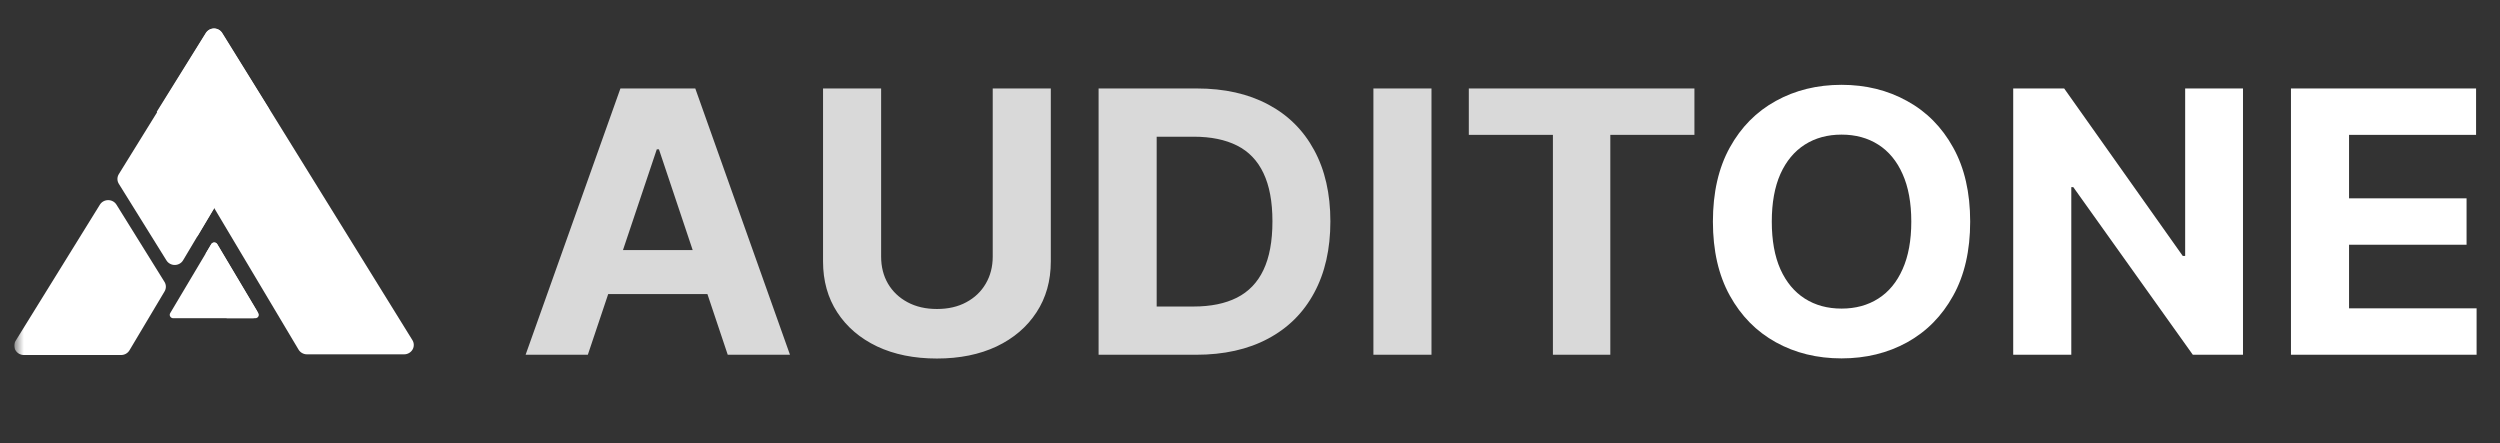
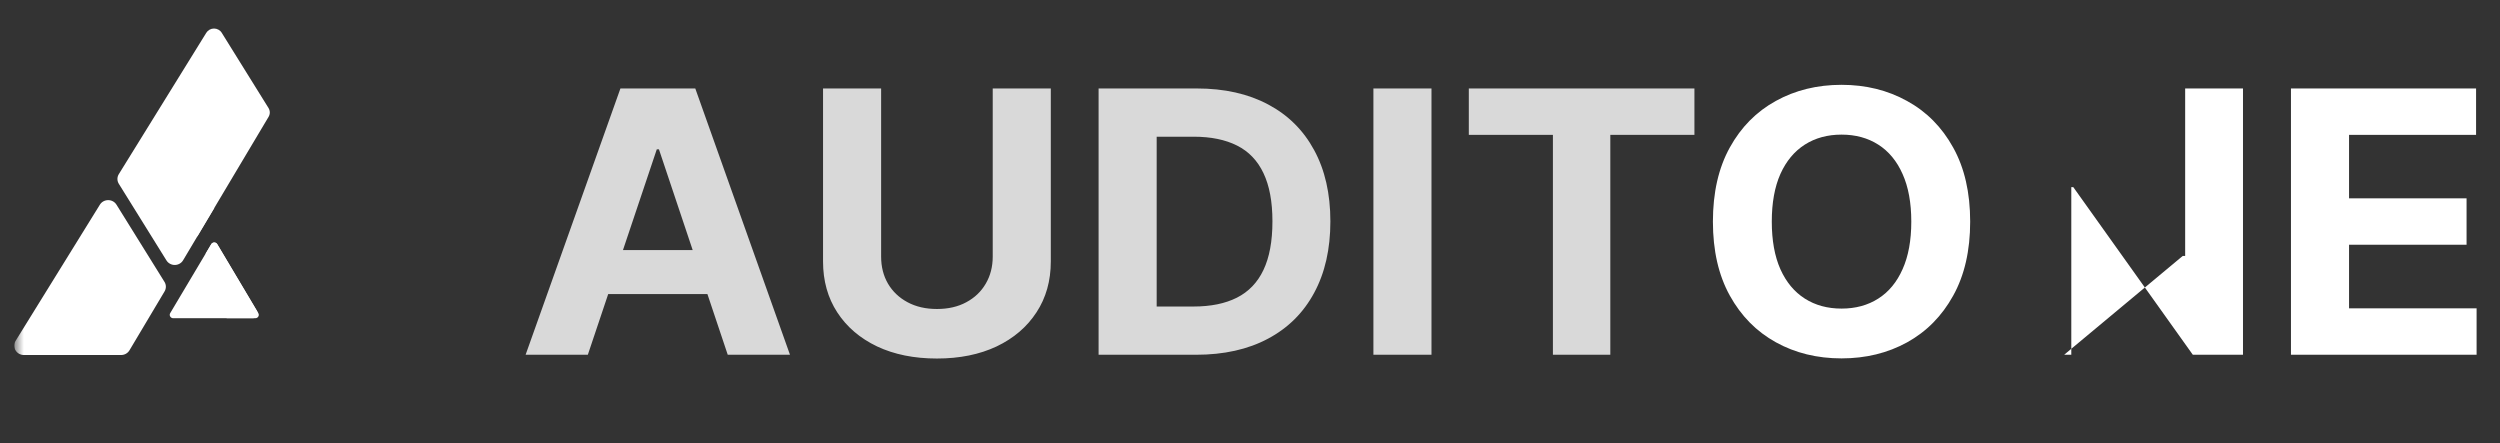
<svg xmlns="http://www.w3.org/2000/svg" width="158" height="28" viewBox="0 0 158 28" fill="none">
  <rect x="0" y="0" width="158" height="28" fill="#333333" stroke="none" />
  <g clip-path="url(#clip0_375_85)">
    <mask id="mask0_375_85" style="mask-type:luminance" maskUnits="userSpaceOnUse" x="0" y="0" width="158" height="28">
      <path d="M157.9 0H0.9V28H157.9V0Z" fill="white" />
    </mask>
    <g mask="url(#mask0_375_85)">
      <path d="M13.351 15.431L10.757 19.789C10.737 19.822 10.727 19.859 10.727 19.896C10.727 19.934 10.737 19.971 10.757 20.004C10.776 20.037 10.804 20.064 10.838 20.083C10.872 20.102 10.91 20.112 10.949 20.112H15.977C16.032 20.112 16.086 20.099 16.133 20.072C16.18 20.046 16.22 20.008 16.247 19.962C16.274 19.916 16.288 19.864 16.288 19.811C16.288 19.758 16.274 19.706 16.247 19.66L13.73 15.431C13.711 15.399 13.683 15.372 13.65 15.353C13.617 15.335 13.579 15.325 13.54 15.325C13.502 15.325 13.464 15.335 13.431 15.353C13.398 15.372 13.37 15.399 13.351 15.431Z" fill="white" />
      <path d="M14.325 20.111H16.137C16.176 20.111 16.213 20.101 16.247 20.083C16.28 20.064 16.307 20.037 16.326 20.005C16.346 19.973 16.356 19.936 16.356 19.899C16.356 19.862 16.346 19.826 16.326 19.794L13.73 15.432C13.711 15.4 13.683 15.373 13.65 15.354C13.617 15.336 13.579 15.326 13.541 15.326C13.503 15.326 13.465 15.336 13.432 15.354C13.399 15.373 13.371 15.4 13.352 15.432L13.003 16.021L14.325 20.111Z" fill="white" />
      <path d="M13.038 2.072L7.509 11.006C7.452 11.098 7.421 11.203 7.421 11.311C7.421 11.418 7.452 11.524 7.509 11.616L10.52 16.459C10.575 16.547 10.652 16.62 10.745 16.67C10.838 16.721 10.943 16.747 11.049 16.746C11.155 16.745 11.259 16.717 11.351 16.665C11.443 16.613 11.519 16.539 11.572 16.449L16.974 7.385C17.025 7.299 17.052 7.202 17.051 7.104C17.049 7.005 17.021 6.908 16.969 6.824L14.013 2.071C13.963 1.989 13.891 1.922 13.806 1.875C13.72 1.828 13.623 1.803 13.525 1.803C13.427 1.803 13.331 1.828 13.245 1.875C13.16 1.922 13.089 1.99 13.038 2.072Z" fill="white" />
      <path d="M1.511 22.437H7.653C7.76 22.437 7.866 22.41 7.958 22.358C8.051 22.306 8.128 22.231 8.182 22.141L10.401 18.416C10.456 18.325 10.484 18.22 10.483 18.114C10.482 18.009 10.452 17.905 10.395 17.814L7.361 12.935C7.306 12.847 7.23 12.775 7.138 12.724C7.046 12.674 6.942 12.648 6.837 12.648C6.732 12.648 6.628 12.674 6.536 12.724C6.444 12.775 6.368 12.847 6.313 12.935L0.987 21.54C0.931 21.63 0.901 21.733 0.9 21.837C0.899 21.942 0.926 22.046 0.979 22.137C1.032 22.228 1.11 22.304 1.203 22.357C1.296 22.41 1.403 22.437 1.511 22.437Z" fill="white" />
      <path d="M12.472 14.941L13.543 13.143L9.914 7.124L12.472 14.941Z" fill="white" />
-       <path d="M9.91 7.06L13.003 2.087C13.057 1.999 13.134 1.927 13.226 1.877C13.318 1.826 13.421 1.8 13.527 1.8C13.632 1.8 13.736 1.826 13.827 1.877C13.919 1.927 13.996 1.999 14.05 2.087L26.064 21.496C26.12 21.586 26.15 21.689 26.151 21.794C26.153 21.898 26.126 22.002 26.072 22.093C26.019 22.184 25.942 22.26 25.848 22.313C25.755 22.366 25.649 22.394 25.541 22.394H19.399C19.292 22.394 19.187 22.366 19.094 22.314C19.001 22.262 18.924 22.188 18.87 22.098L9.91 7.06Z" fill="white" />
-       <path d="M124.515 14.006C124.515 15.841 124.157 17.402 123.439 18.69C122.727 19.977 121.755 20.96 120.523 21.64C119.296 22.314 117.917 22.65 116.386 22.65C114.843 22.65 113.458 22.311 112.232 21.631C111.005 20.952 110.036 19.969 109.324 18.681C108.612 17.394 108.256 15.835 108.256 14.006C108.256 12.17 108.612 10.609 109.324 9.322C110.036 8.034 111.005 7.054 112.232 6.38C113.458 5.7 114.843 5.361 116.386 5.361C117.917 5.361 119.296 5.7 120.523 6.38C121.755 7.054 122.727 8.034 123.439 9.322C124.157 10.609 124.515 12.17 124.515 14.006ZM120.794 14.006C120.794 12.817 120.61 11.814 120.243 10.998C119.881 10.182 119.37 9.563 118.708 9.141C118.047 8.719 117.273 8.508 116.386 8.508C115.498 8.508 114.724 8.719 114.063 9.141C113.402 9.563 112.887 10.182 112.52 10.998C112.158 11.814 111.977 12.817 111.977 14.006C111.977 15.194 112.158 16.197 112.52 17.013C112.887 17.829 113.402 18.449 114.063 18.87C114.724 19.292 115.498 19.503 116.386 19.503C117.273 19.503 118.047 19.292 118.708 18.87C119.37 18.449 119.881 17.829 120.243 17.013C120.61 16.197 120.794 15.194 120.794 14.006ZM141.757 5.591V22.42H138.586L131.033 11.828H130.906V22.42H127.235V5.591H130.456L137.95 16.175H138.102V5.591H141.757ZM144.789 22.42V5.591H156.488V8.525H148.46V12.535H155.887V15.468H148.46V19.487H156.521V22.42H144.789Z" fill="white" />
+       <path d="M124.515 14.006C124.515 15.841 124.157 17.402 123.439 18.69C122.727 19.977 121.755 20.96 120.523 21.64C119.296 22.314 117.917 22.65 116.386 22.65C114.843 22.65 113.458 22.311 112.232 21.631C111.005 20.952 110.036 19.969 109.324 18.681C108.612 17.394 108.256 15.835 108.256 14.006C108.256 12.17 108.612 10.609 109.324 9.322C110.036 8.034 111.005 7.054 112.232 6.38C113.458 5.7 114.843 5.361 116.386 5.361C117.917 5.361 119.296 5.7 120.523 6.38C121.755 7.054 122.727 8.034 123.439 9.322C124.157 10.609 124.515 12.17 124.515 14.006ZM120.794 14.006C120.794 12.817 120.61 11.814 120.243 10.998C119.881 10.182 119.37 9.563 118.708 9.141C118.047 8.719 117.273 8.508 116.386 8.508C115.498 8.508 114.724 8.719 114.063 9.141C113.402 9.563 112.887 10.182 112.52 10.998C112.158 11.814 111.977 12.817 111.977 14.006C111.977 15.194 112.158 16.197 112.52 17.013C112.887 17.829 113.402 18.449 114.063 18.87C114.724 19.292 115.498 19.503 116.386 19.503C117.273 19.503 118.047 19.292 118.708 18.87C119.37 18.449 119.881 17.829 120.243 17.013C120.61 16.197 120.794 15.194 120.794 14.006ZM141.757 5.591V22.42H138.586L131.033 11.828H130.906V22.42H127.235H130.456L137.95 16.175H138.102V5.591H141.757ZM144.789 22.42V5.591H156.488V8.525H148.46V12.535H155.887V15.468H148.46V19.487H156.521V22.42H144.789Z" fill="white" />
      <path d="M37.151 22.421H33.218L39.211 5.591H43.942L49.927 22.421H45.993L41.645 9.437H41.509L37.151 22.421ZM36.905 15.806H46.197V18.583H36.905V15.806ZM62.74 5.591H66.411V16.521C66.411 17.748 66.109 18.822 65.504 19.742C64.905 20.662 64.066 21.38 62.986 21.895C61.907 22.404 60.649 22.659 59.214 22.659C57.773 22.659 56.512 22.404 55.433 21.895C54.353 21.38 53.514 20.662 52.915 19.742C52.316 18.822 52.016 17.748 52.016 16.521V5.591H55.687V16.216C55.687 16.858 55.831 17.427 56.12 17.926C56.413 18.424 56.826 18.816 57.357 19.101C57.888 19.386 58.507 19.528 59.214 19.528C59.926 19.528 60.545 19.386 61.07 19.101C61.602 18.816 62.011 18.424 62.3 17.926C62.593 17.427 62.74 16.858 62.74 16.216V5.591ZM75.586 22.421H69.431V5.591H75.636C77.383 5.591 78.886 5.928 80.147 6.602C81.407 7.27 82.376 8.232 83.054 9.486C83.738 10.741 84.08 12.242 84.08 13.99C84.08 15.743 83.738 17.249 83.054 18.509C82.376 19.769 81.401 20.736 80.129 21.41C78.864 22.084 77.349 22.421 75.586 22.421ZM73.102 19.372H75.433C76.518 19.372 77.431 19.186 78.171 18.813C78.917 18.435 79.477 17.852 79.85 17.063C80.228 16.269 80.418 15.244 80.418 13.99C80.418 12.746 80.228 11.73 79.85 10.941C79.477 10.152 78.92 9.571 78.18 9.199C77.439 8.826 76.527 8.64 75.441 8.64H73.102V19.372ZM90.47 5.591V22.421H86.799V5.591H90.47ZM92.829 8.525V5.591H107.088V8.525H101.772V22.421H98.144V8.525H92.829Z" fill="white" fill-opacity="0.81" />
    </g>
  </g>
  <defs>
    <clipPath id="clip0_375_85">
      <rect width="157" height="28" fill="white" transform="translate(0.9)" />
    </clipPath>
  </defs>
</svg>